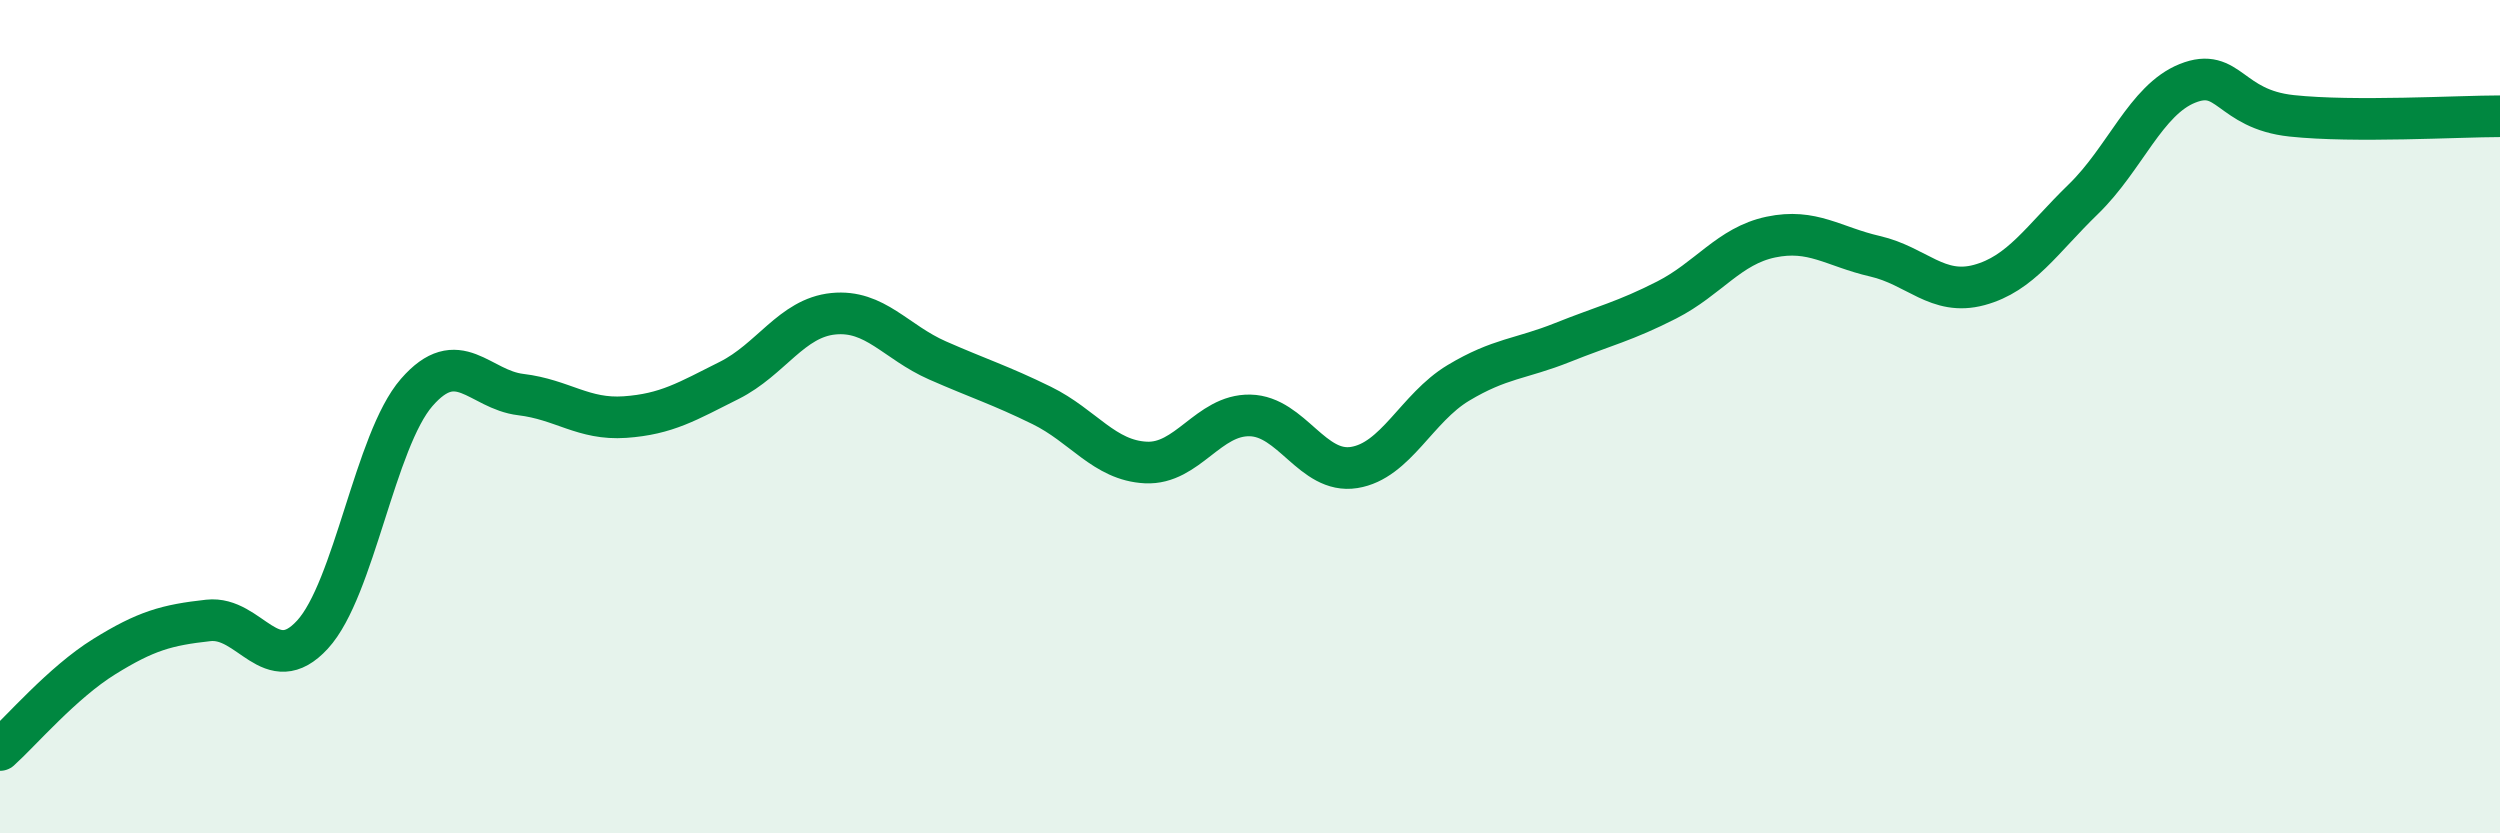
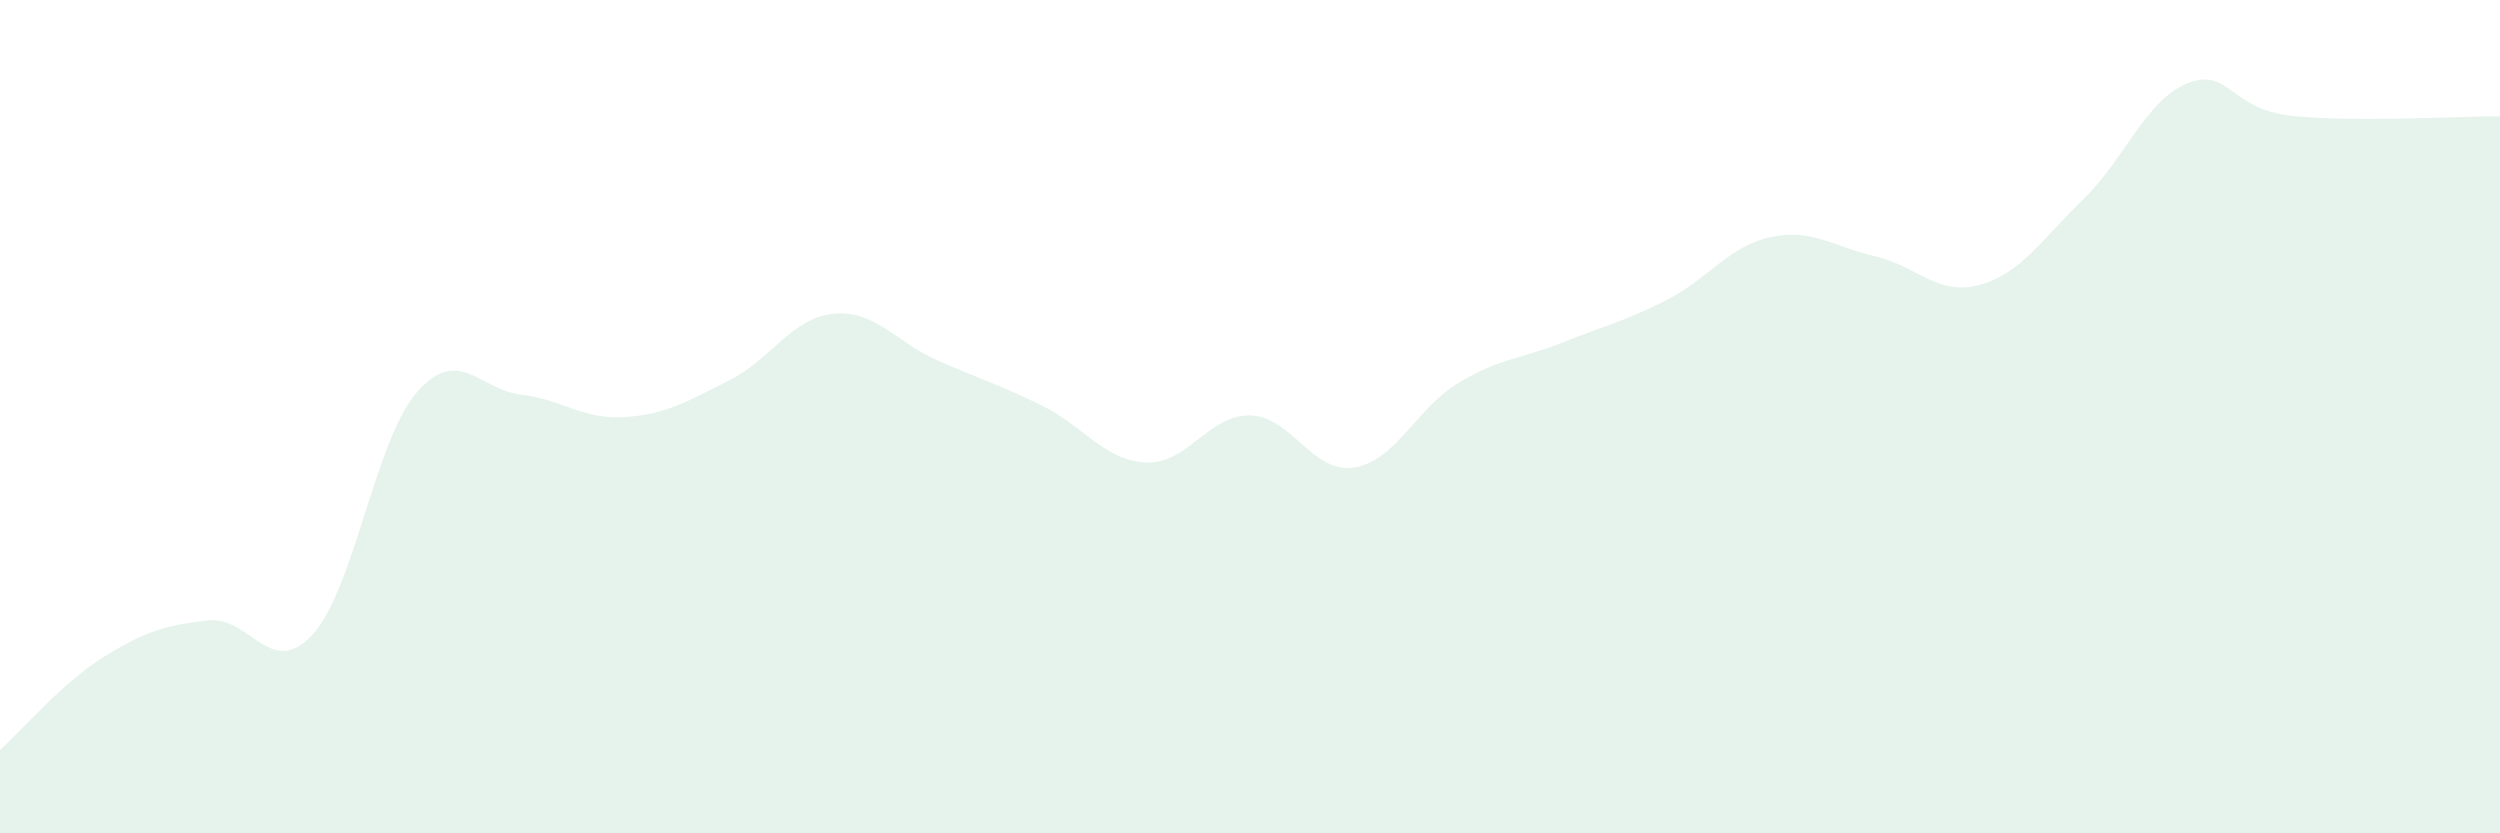
<svg xmlns="http://www.w3.org/2000/svg" width="60" height="20" viewBox="0 0 60 20">
  <path d="M 0,18 C 0.5,17.55 1.5,16.38 2.5,15.76 C 3.5,15.14 4,15 5,14.89 C 6,14.78 6.5,16.32 7.5,15.23 C 8.5,14.14 9,10.57 10,9.42 C 11,8.27 11.5,9.35 12.5,9.47 C 13.5,9.59 14,10.08 15,10.01 C 16,9.94 16.5,9.63 17.5,9.13 C 18.5,8.63 19,7.63 20,7.53 C 21,7.43 21.5,8.21 22.5,8.65 C 23.5,9.09 24,9.24 25,9.73 C 26,10.22 26.5,11.05 27.5,11.1 C 28.5,11.15 29,9.95 30,9.97 C 31,9.99 31.5,11.38 32.5,11.22 C 33.5,11.06 34,9.79 35,9.19 C 36,8.59 36.5,8.62 37.5,8.22 C 38.5,7.82 39,7.71 40,7.2 C 41,6.69 41.5,5.9 42.5,5.69 C 43.5,5.48 44,5.92 45,6.15 C 46,6.38 46.5,7.11 47.5,6.84 C 48.5,6.57 49,5.75 50,4.78 C 51,3.81 51.5,2.4 52.5,2 C 53.5,1.6 53.5,2.62 55,2.78 C 56.5,2.94 59,2.79 60,2.79L60 20L0 20Z" fill="#008740" opacity="0.1" stroke-linecap="round" stroke-linejoin="round" />
-   <path d="M 0,18 C 0.5,17.55 1.5,16.38 2.5,15.76 C 3.5,15.14 4,15 5,14.89 C 6,14.78 6.5,16.32 7.5,15.23 C 8.5,14.14 9,10.57 10,9.42 C 11,8.27 11.5,9.35 12.5,9.47 C 13.5,9.59 14,10.08 15,10.01 C 16,9.94 16.5,9.63 17.5,9.13 C 18.5,8.63 19,7.63 20,7.53 C 21,7.43 21.5,8.21 22.5,8.65 C 23.5,9.09 24,9.24 25,9.73 C 26,10.22 26.5,11.05 27.5,11.1 C 28.5,11.15 29,9.95 30,9.97 C 31,9.99 31.5,11.38 32.5,11.22 C 33.5,11.06 34,9.79 35,9.19 C 36,8.59 36.5,8.62 37.5,8.22 C 38.5,7.82 39,7.71 40,7.2 C 41,6.69 41.5,5.9 42.5,5.69 C 43.5,5.48 44,5.92 45,6.15 C 46,6.38 46.5,7.11 47.5,6.84 C 48.5,6.57 49,5.75 50,4.78 C 51,3.81 51.5,2.4 52.5,2 C 53.5,1.6 53.5,2.62 55,2.78 C 56.5,2.94 59,2.79 60,2.79" stroke="#008740" stroke-width="1" fill="none" stroke-linecap="round" stroke-linejoin="round" />
</svg>